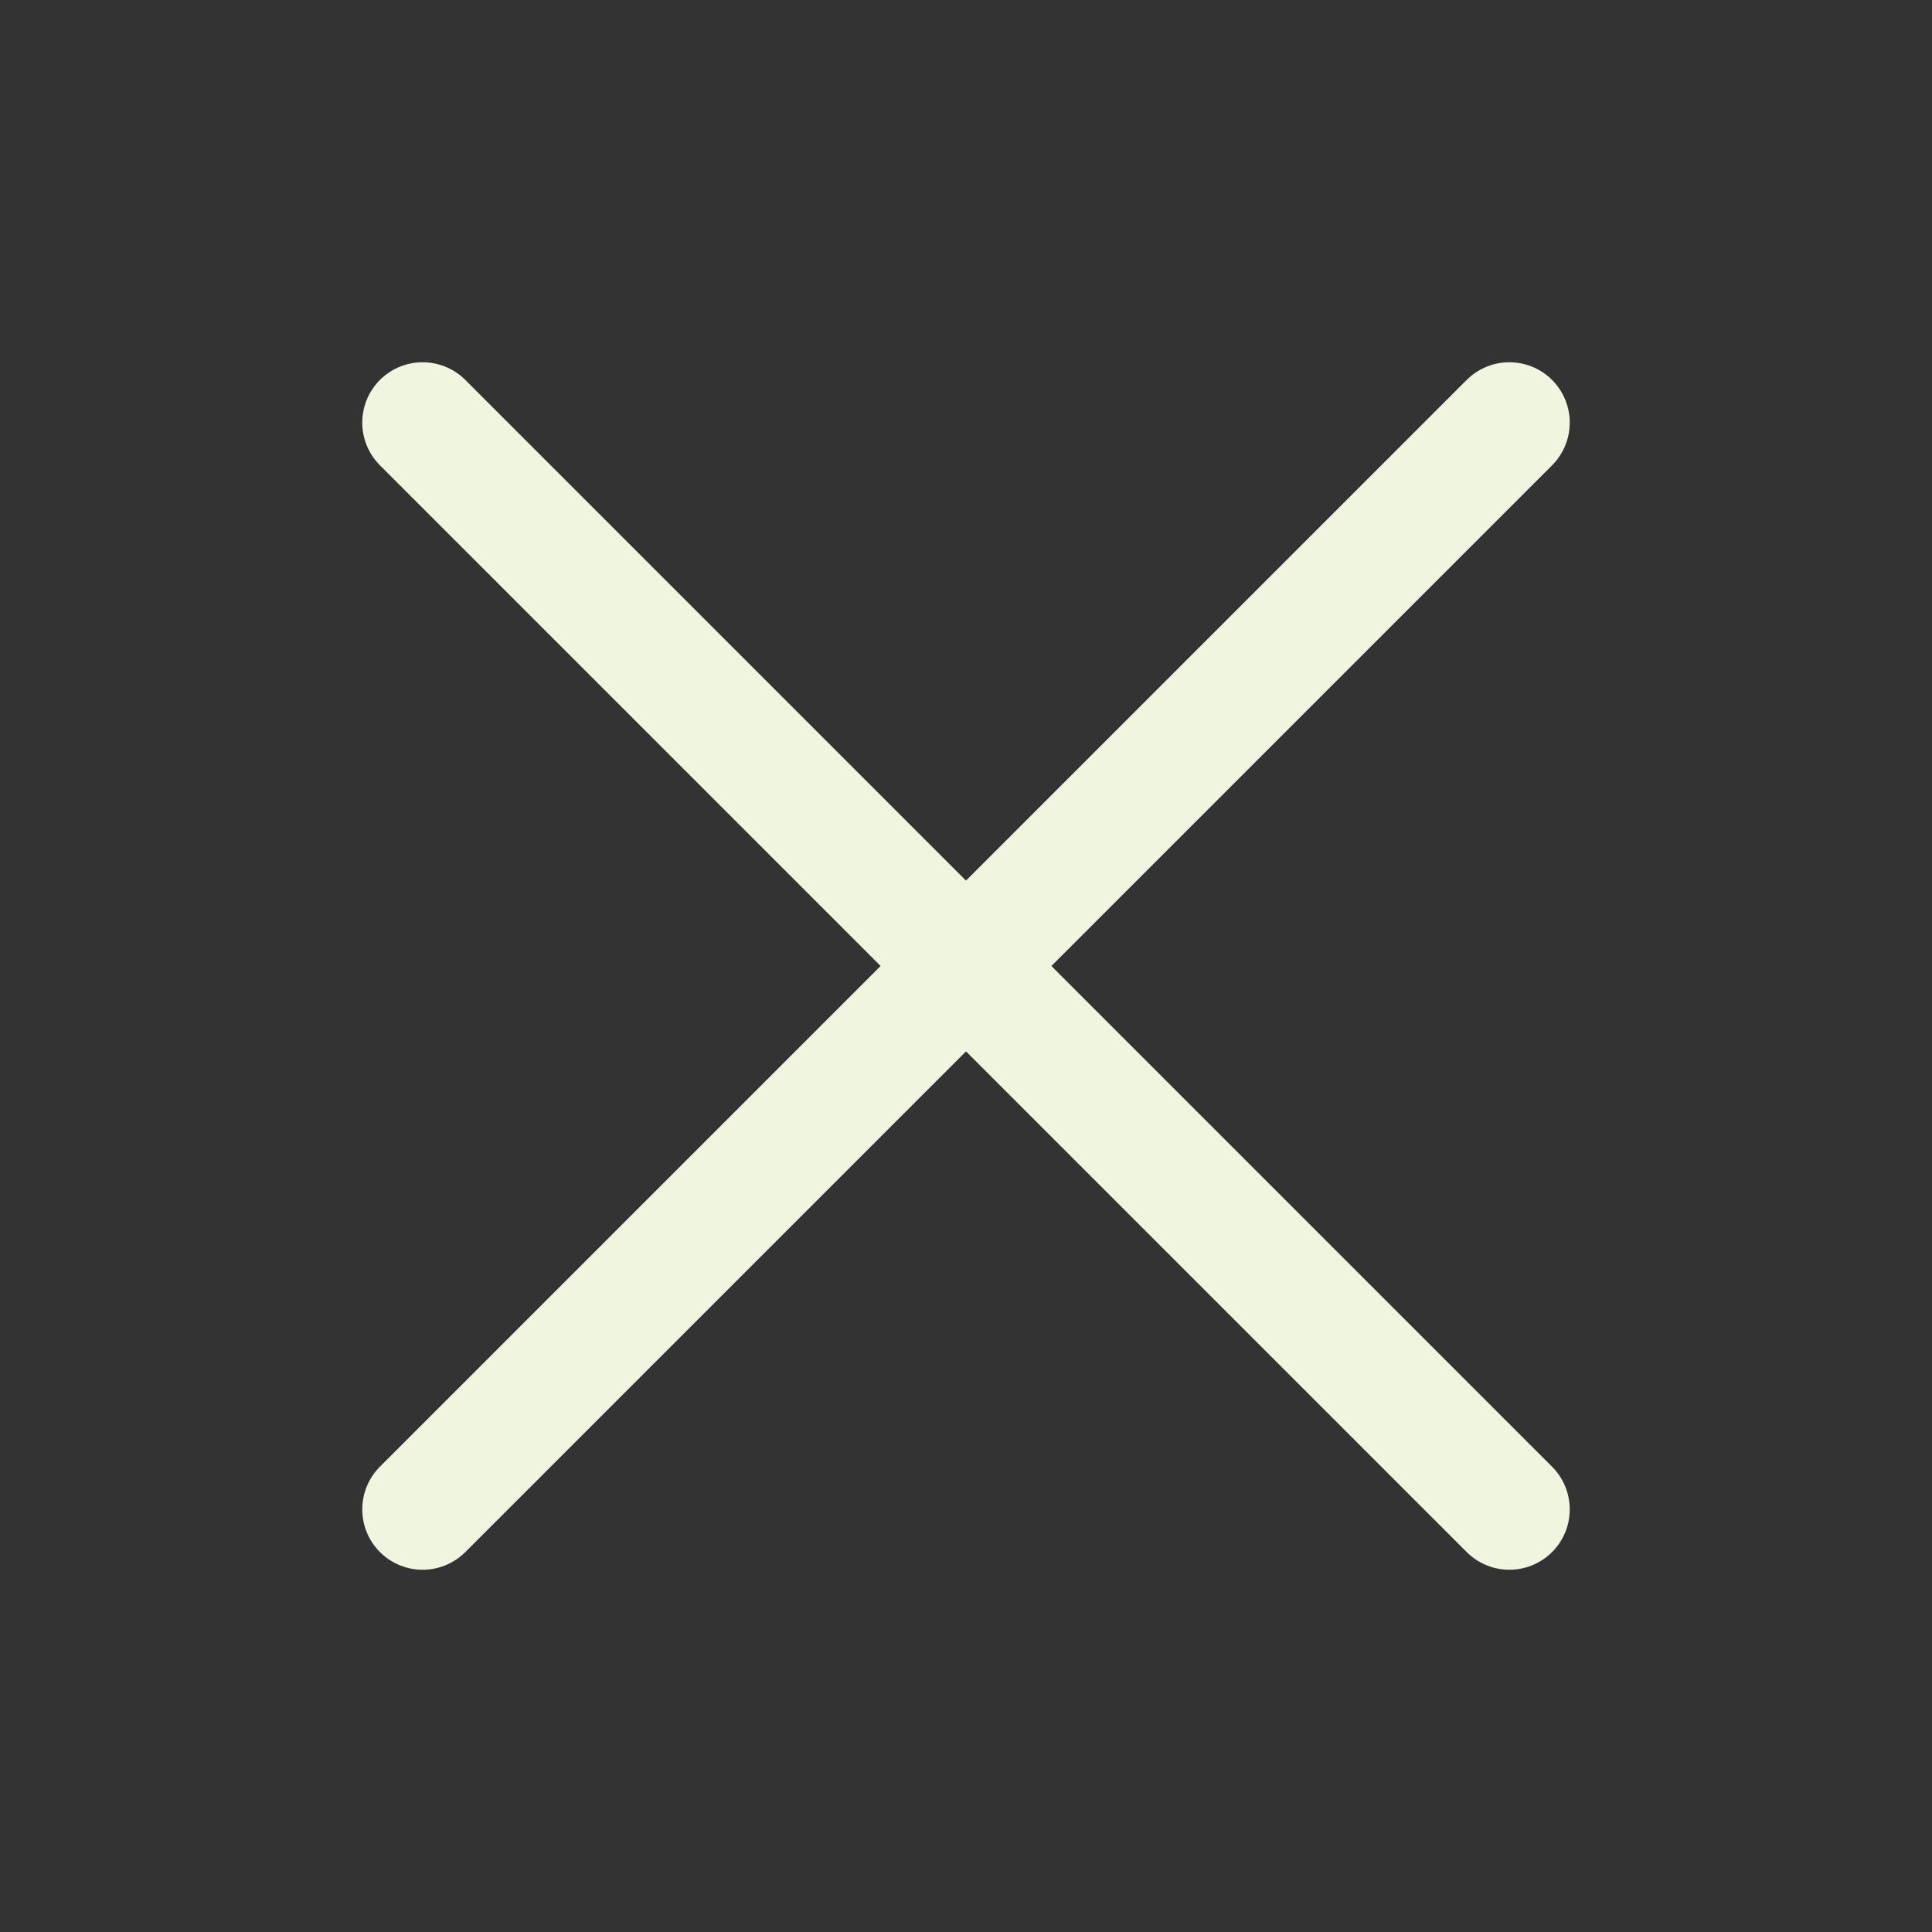
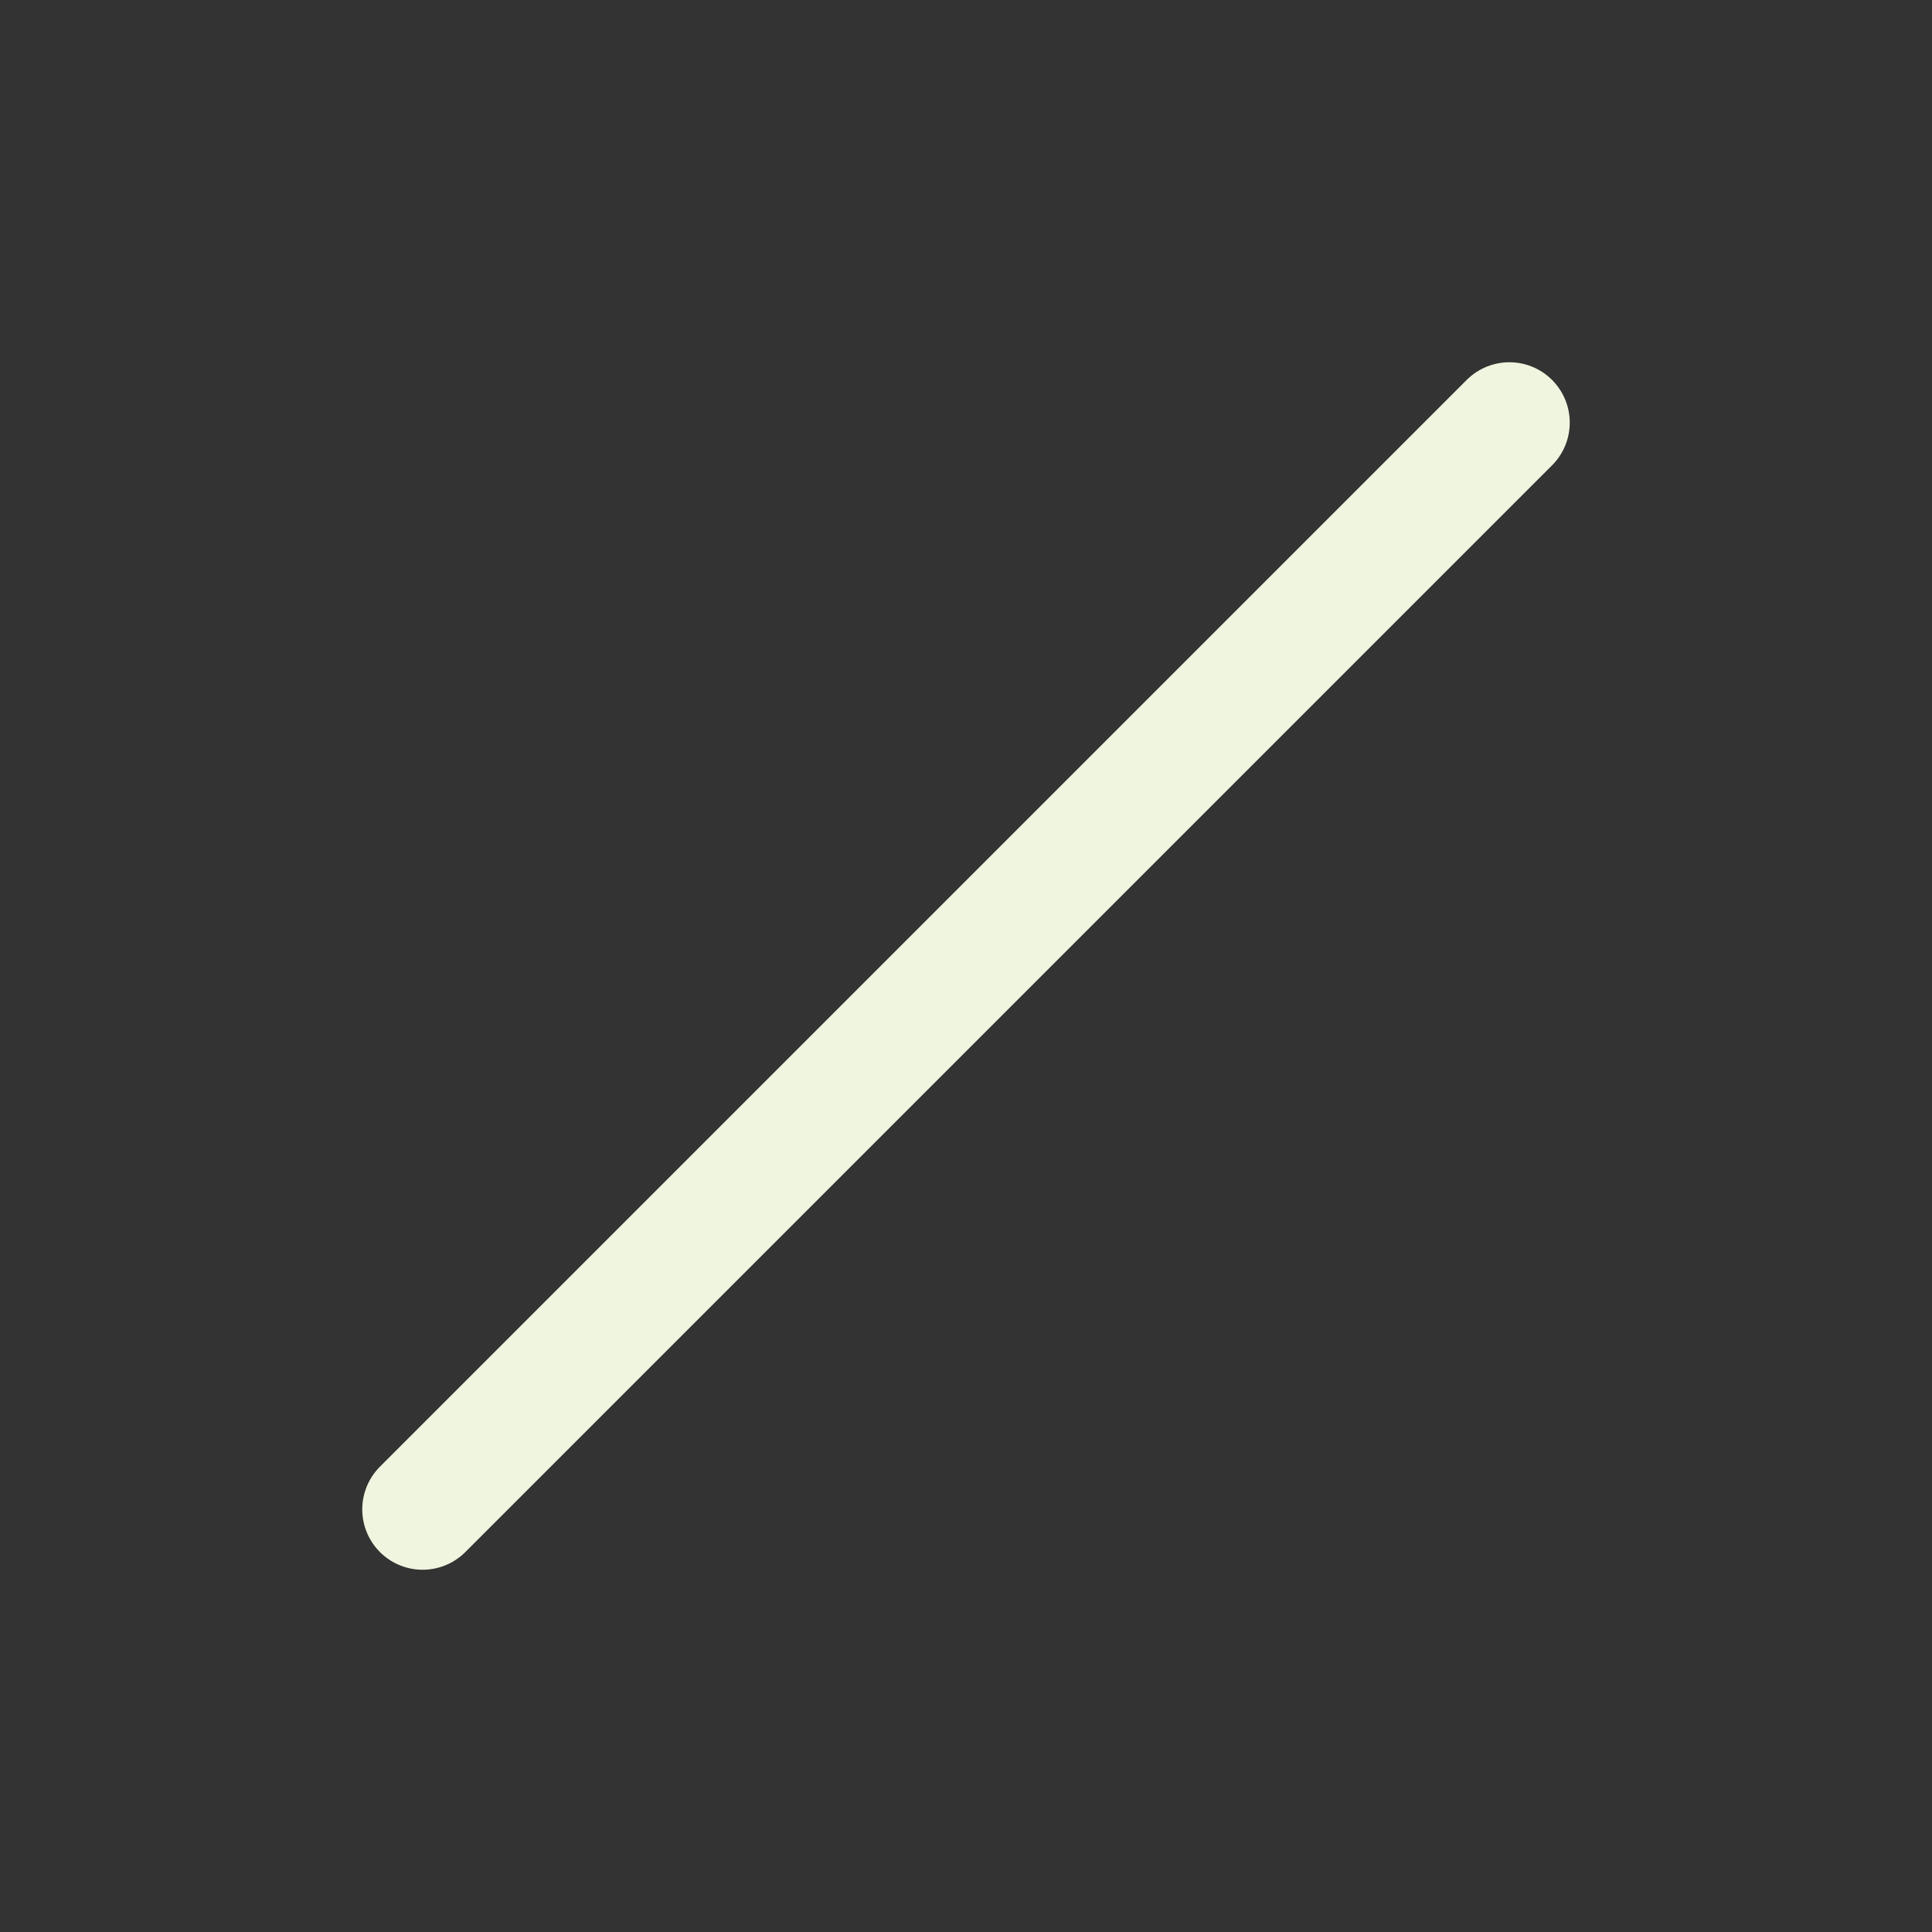
<svg xmlns="http://www.w3.org/2000/svg" width="32" height="32" viewBox="0 0 32 32" fill="none">
  <rect x="0" y="0" width="32" height="32" fill="#333333" stroke="none" />
-   <path d="M7 7L25 25" stroke="#EFF5DE" stroke-width="2" stroke-linecap="round" stroke-linejoin="round" />
  <path d="M7 25L25 7" stroke="#EFF5DE" stroke-width="2" stroke-linecap="round" stroke-linejoin="round" />
</svg>